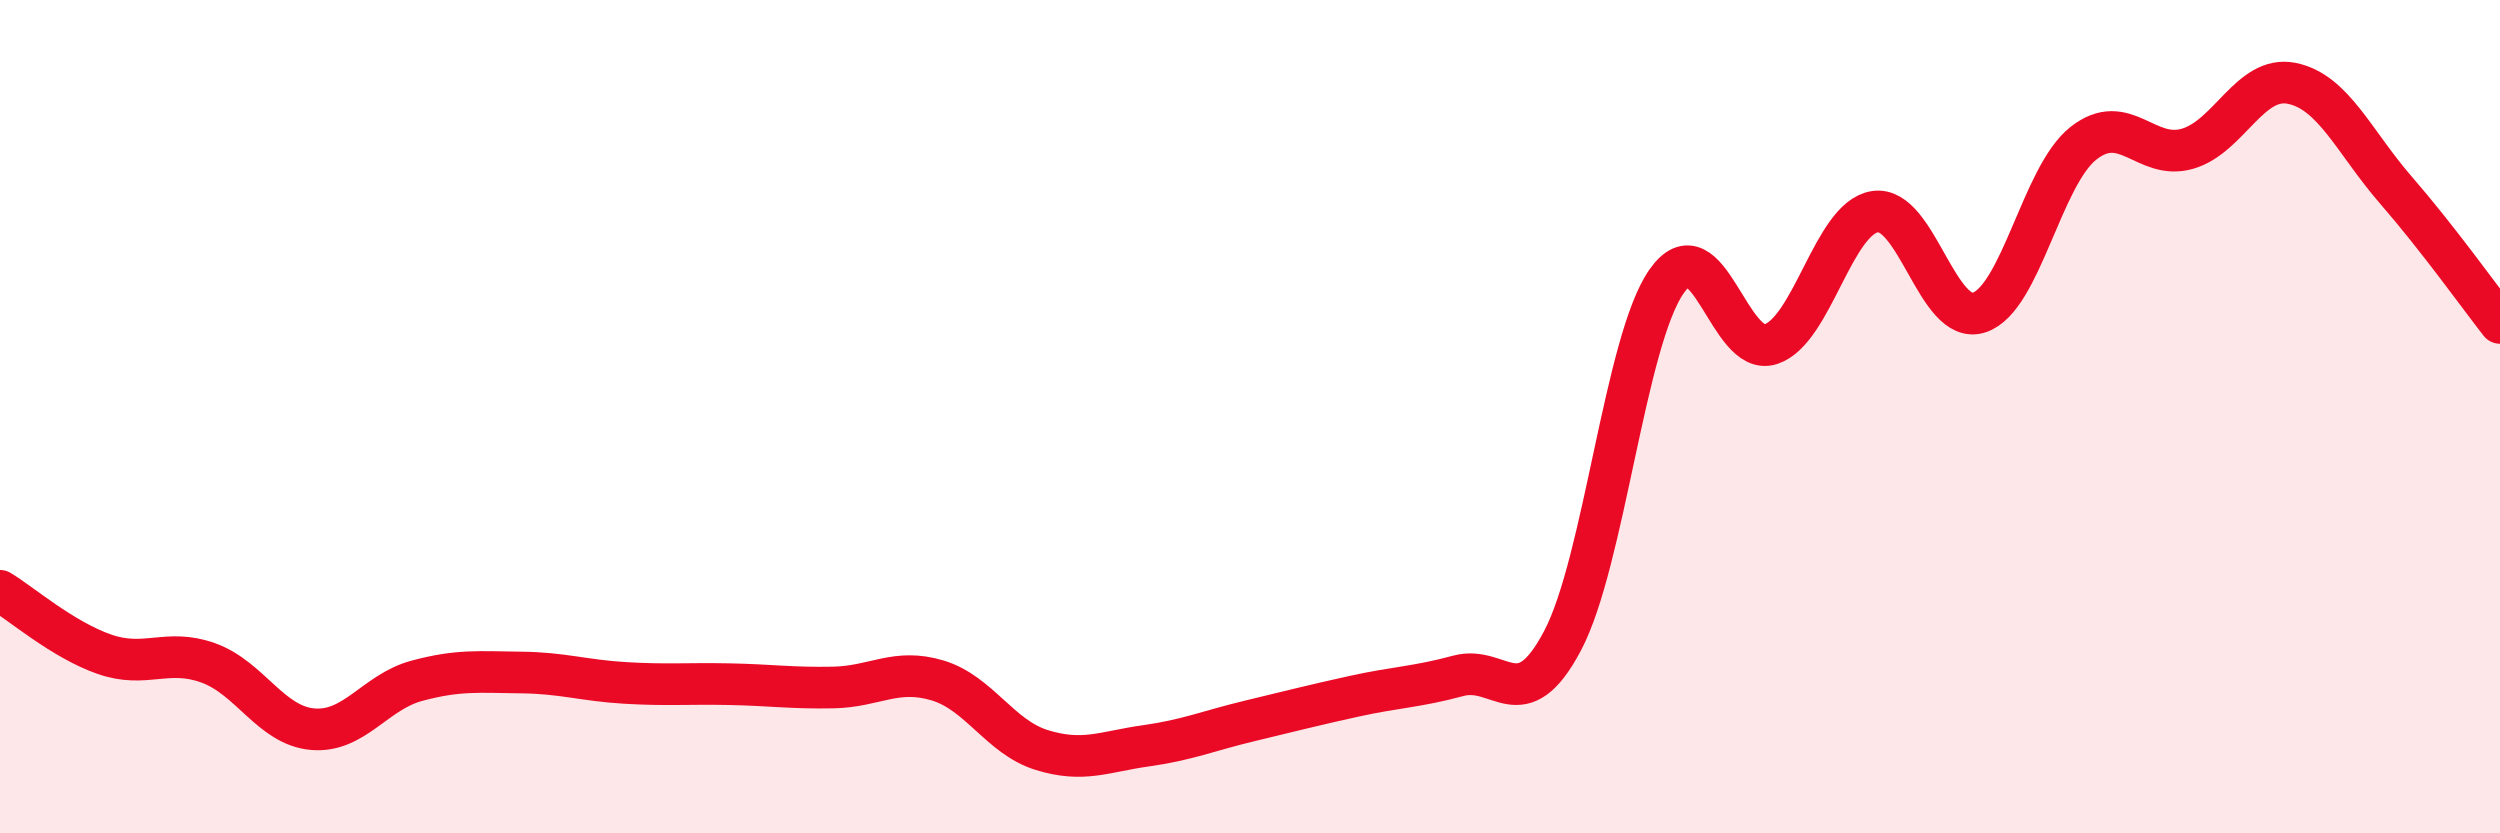
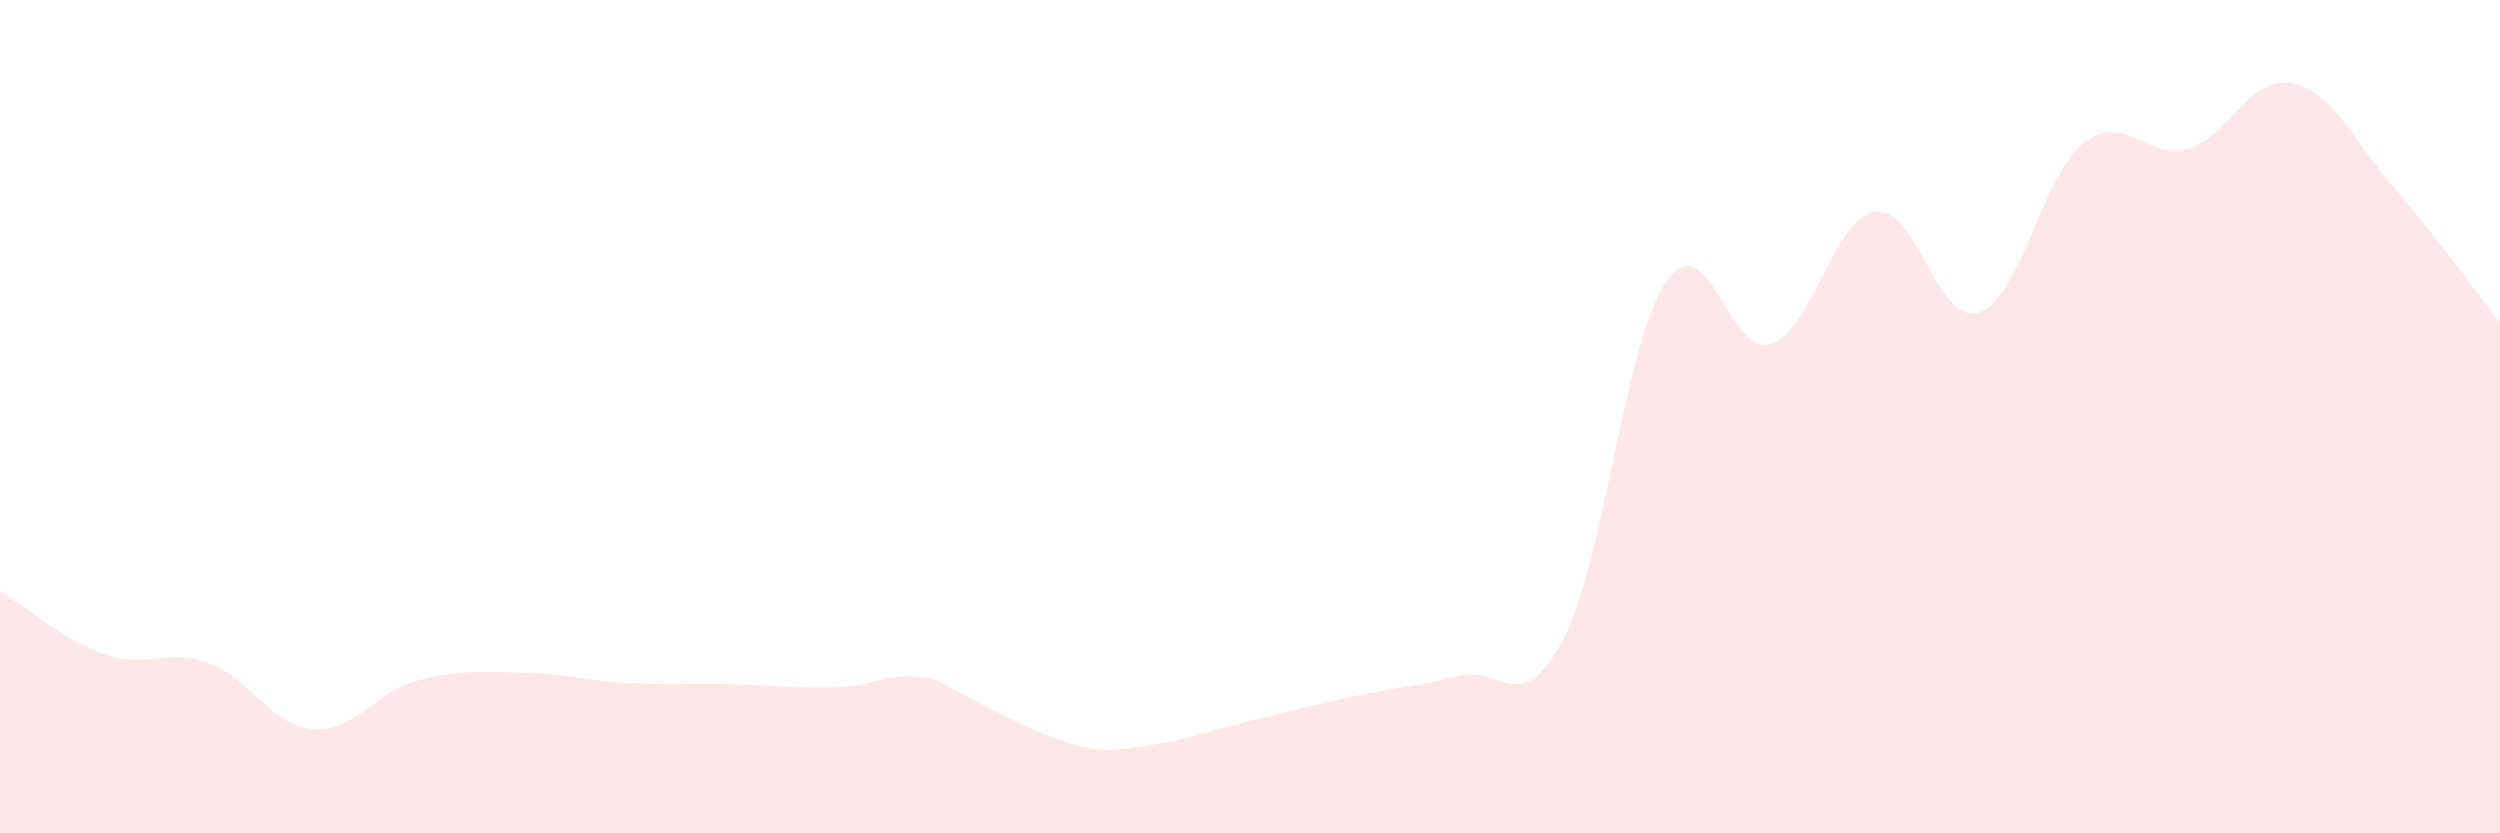
<svg xmlns="http://www.w3.org/2000/svg" width="60" height="20" viewBox="0 0 60 20">
-   <path d="M 0,14.18 C 0.5,14.48 1.5,15.35 2.5,15.7 C 3.5,16.05 4,15.55 5,15.91 C 6,16.27 6.5,17.41 7.5,17.5 C 8.5,17.59 9,16.61 10,16.34 C 11,16.07 11.5,16.13 12.5,16.14 C 13.5,16.15 14,16.33 15,16.39 C 16,16.45 16.5,16.4 17.5,16.42 C 18.5,16.44 19,16.52 20,16.5 C 21,16.48 21.5,16.03 22.5,16.33 C 23.5,16.63 24,17.69 25,18 C 26,18.31 26.5,18.04 27.5,17.9 C 28.5,17.76 29,17.54 30,17.3 C 31,17.06 31.5,16.93 32.5,16.71 C 33.5,16.49 34,16.49 35,16.22 C 36,15.95 36.5,17.27 37.5,15.38 C 38.5,13.49 39,8.17 40,6.75 C 41,5.33 41.5,8.59 42.5,8.26 C 43.5,7.93 44,5.23 45,5.08 C 46,4.93 46.5,7.83 47.5,7.5 C 48.5,7.17 49,4.23 50,3.44 C 51,2.65 51.5,3.86 52.5,3.57 C 53.5,3.28 54,1.8 55,2 C 56,2.2 56.5,3.41 57.5,4.56 C 58.5,5.71 59.5,7.11 60,7.75L60 20L0 20Z" fill="#EB0A25" opacity="0.1" stroke-linecap="round" stroke-linejoin="round" />
-   <path d="M 0,14.18 C 0.5,14.48 1.5,15.35 2.5,15.7 C 3.5,16.05 4,15.55 5,15.91 C 6,16.27 6.5,17.41 7.5,17.5 C 8.5,17.59 9,16.61 10,16.34 C 11,16.07 11.5,16.13 12.5,16.14 C 13.5,16.15 14,16.33 15,16.39 C 16,16.45 16.5,16.4 17.5,16.42 C 18.5,16.44 19,16.52 20,16.5 C 21,16.48 21.5,16.03 22.5,16.33 C 23.5,16.63 24,17.69 25,18 C 26,18.31 26.5,18.04 27.5,17.9 C 28.5,17.76 29,17.54 30,17.3 C 31,17.06 31.5,16.93 32.5,16.71 C 33.5,16.49 34,16.49 35,16.22 C 36,15.95 36.5,17.27 37.5,15.38 C 38.5,13.49 39,8.17 40,6.75 C 41,5.33 41.5,8.59 42.5,8.26 C 43.5,7.93 44,5.23 45,5.08 C 46,4.93 46.5,7.83 47.5,7.5 C 48.5,7.17 49,4.23 50,3.44 C 51,2.65 51.5,3.86 52.5,3.57 C 53.5,3.28 54,1.8 55,2 C 56,2.2 56.5,3.41 57.5,4.56 C 58.5,5.71 59.5,7.11 60,7.75" stroke="#EB0A25" stroke-width="1" fill="none" stroke-linecap="round" stroke-linejoin="round" />
+   <path d="M 0,14.18 C 0.5,14.48 1.5,15.35 2.5,15.7 C 3.5,16.05 4,15.55 5,15.91 C 6,16.27 6.5,17.41 7.5,17.5 C 8.5,17.59 9,16.61 10,16.34 C 11,16.07 11.5,16.13 12.5,16.14 C 13.5,16.15 14,16.33 15,16.39 C 16,16.45 16.5,16.4 17.5,16.42 C 18.5,16.44 19,16.52 20,16.5 C 21,16.48 21.5,16.03 22.5,16.33 C 26,18.31 26.5,18.04 27.5,17.9 C 28.5,17.76 29,17.54 30,17.3 C 31,17.06 31.5,16.93 32.5,16.71 C 33.5,16.49 34,16.49 35,16.22 C 36,15.95 36.5,17.27 37.5,15.38 C 38.5,13.49 39,8.17 40,6.75 C 41,5.33 41.5,8.59 42.5,8.26 C 43.5,7.93 44,5.23 45,5.08 C 46,4.93 46.5,7.83 47.5,7.5 C 48.5,7.17 49,4.23 50,3.44 C 51,2.65 51.5,3.86 52.5,3.57 C 53.5,3.28 54,1.8 55,2 C 56,2.2 56.5,3.41 57.5,4.56 C 58.5,5.71 59.5,7.11 60,7.75L60 20L0 20Z" fill="#EB0A25" opacity="0.1" stroke-linecap="round" stroke-linejoin="round" />
</svg>